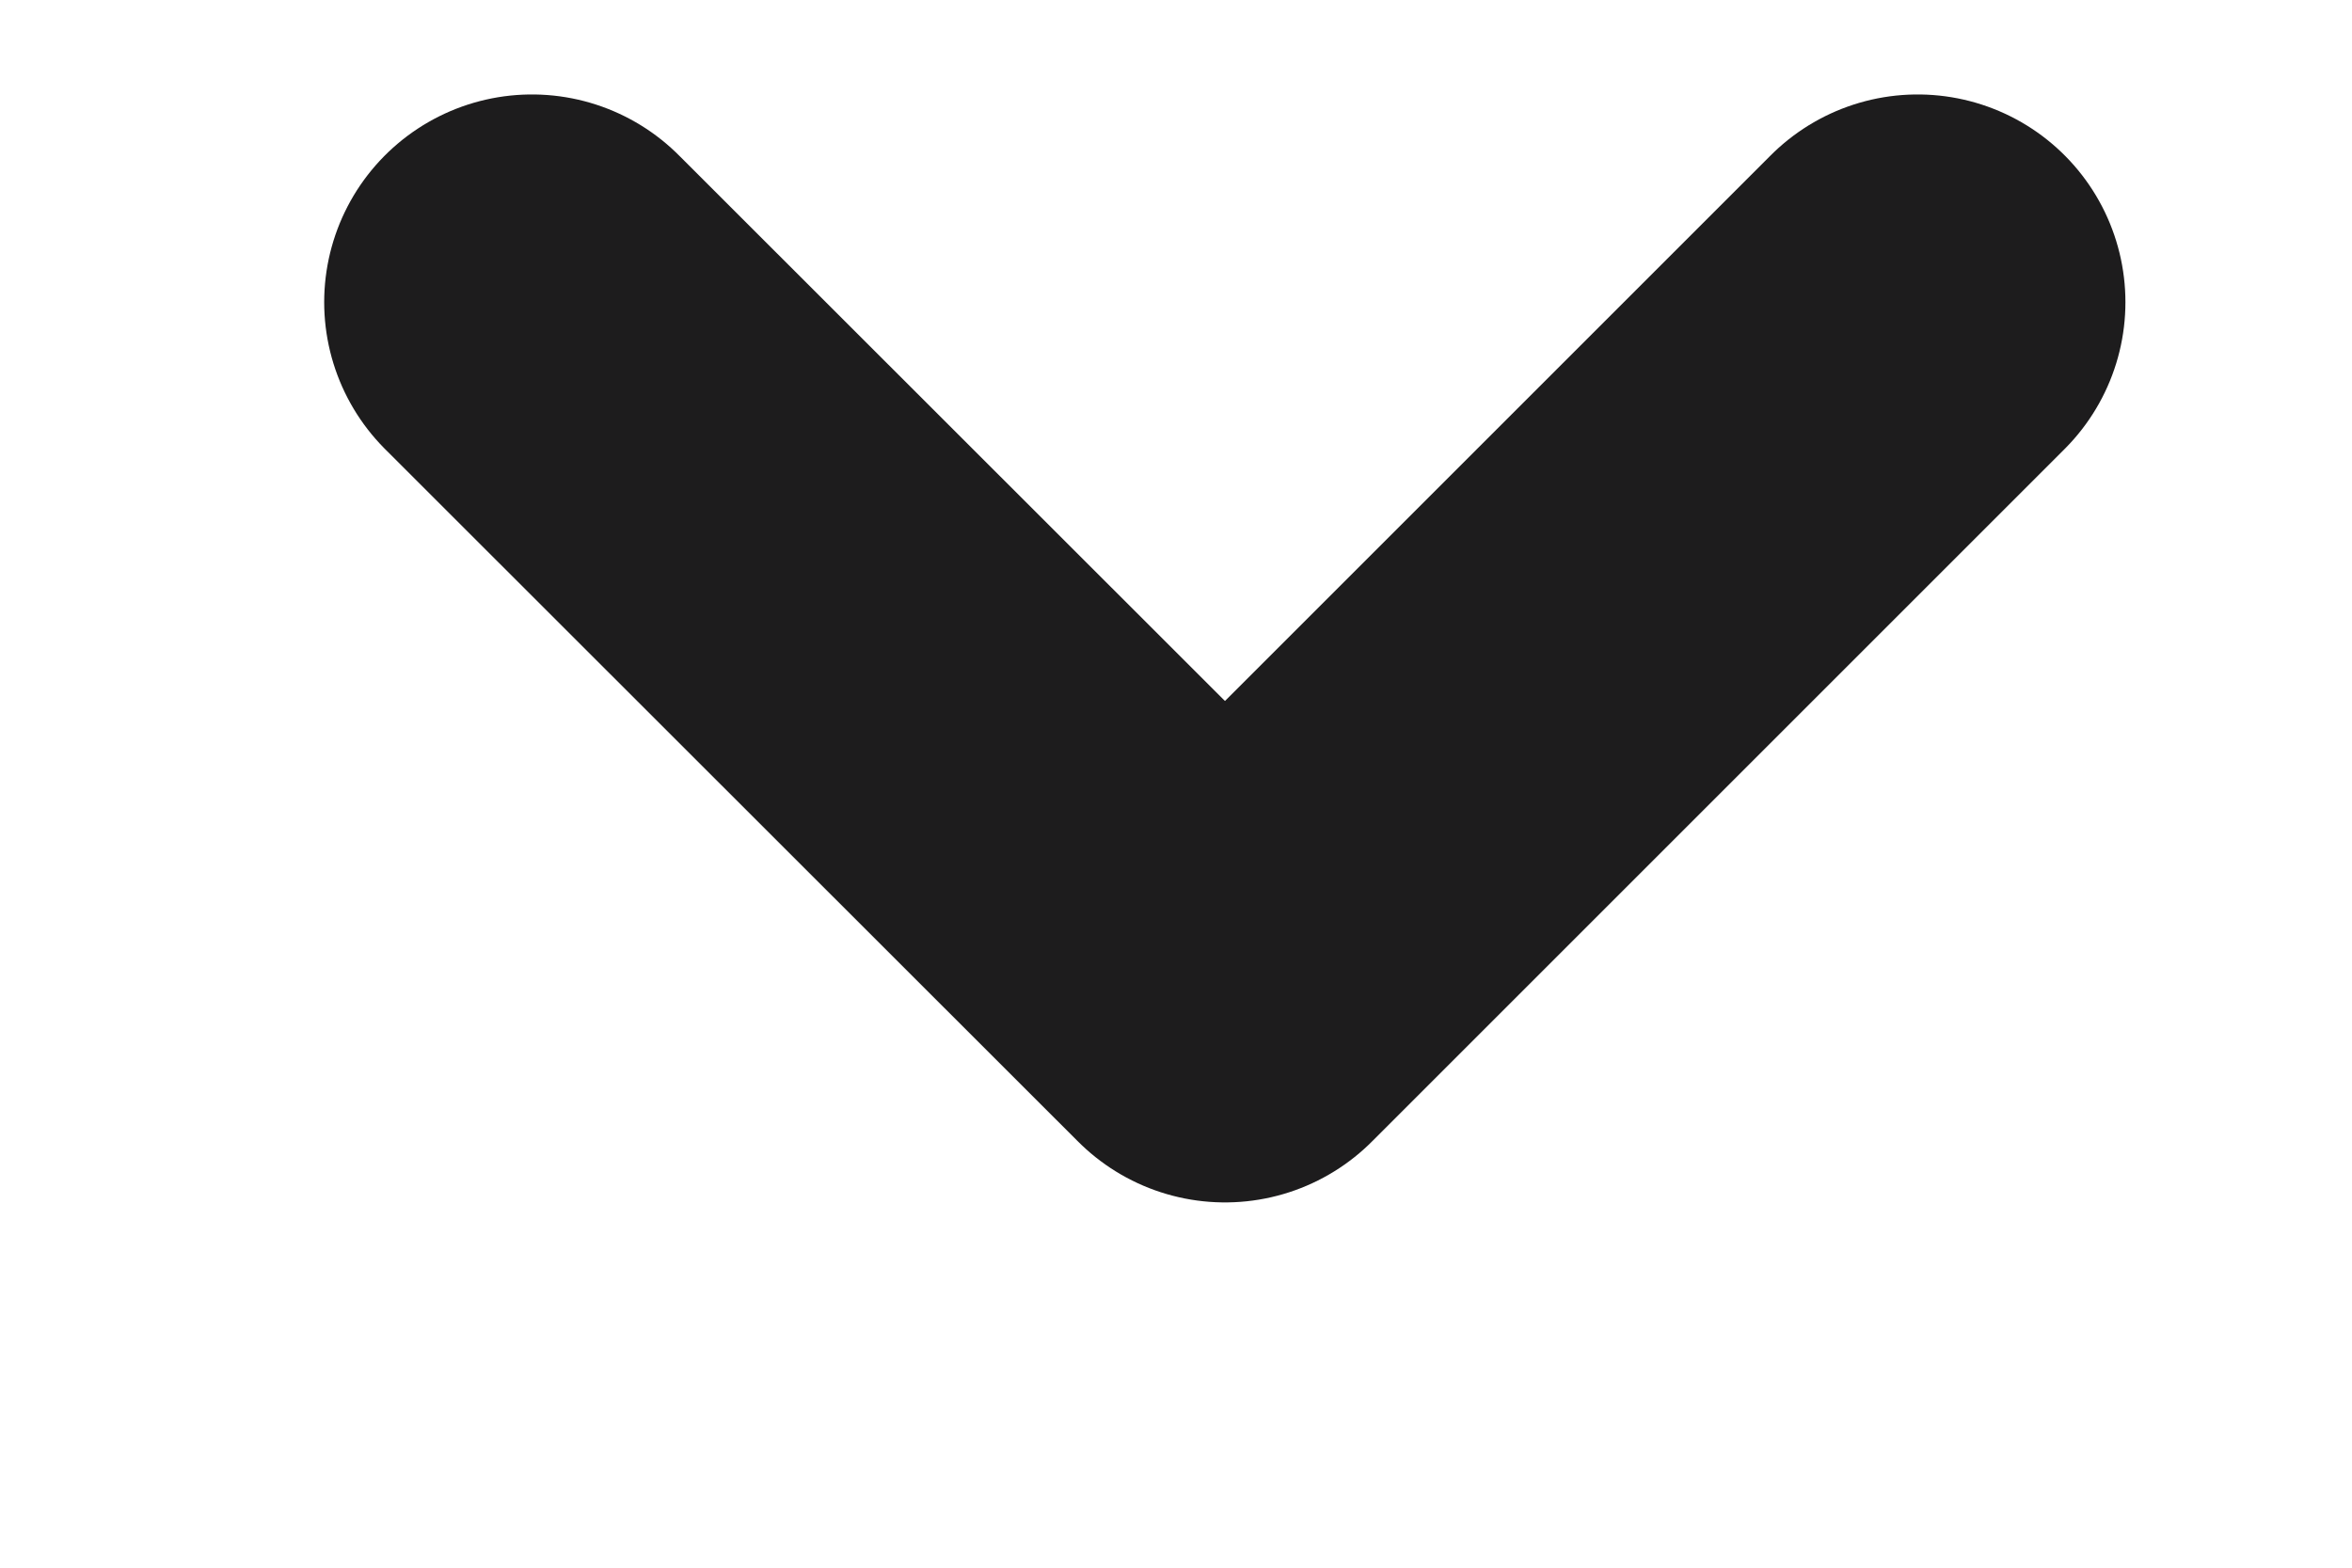
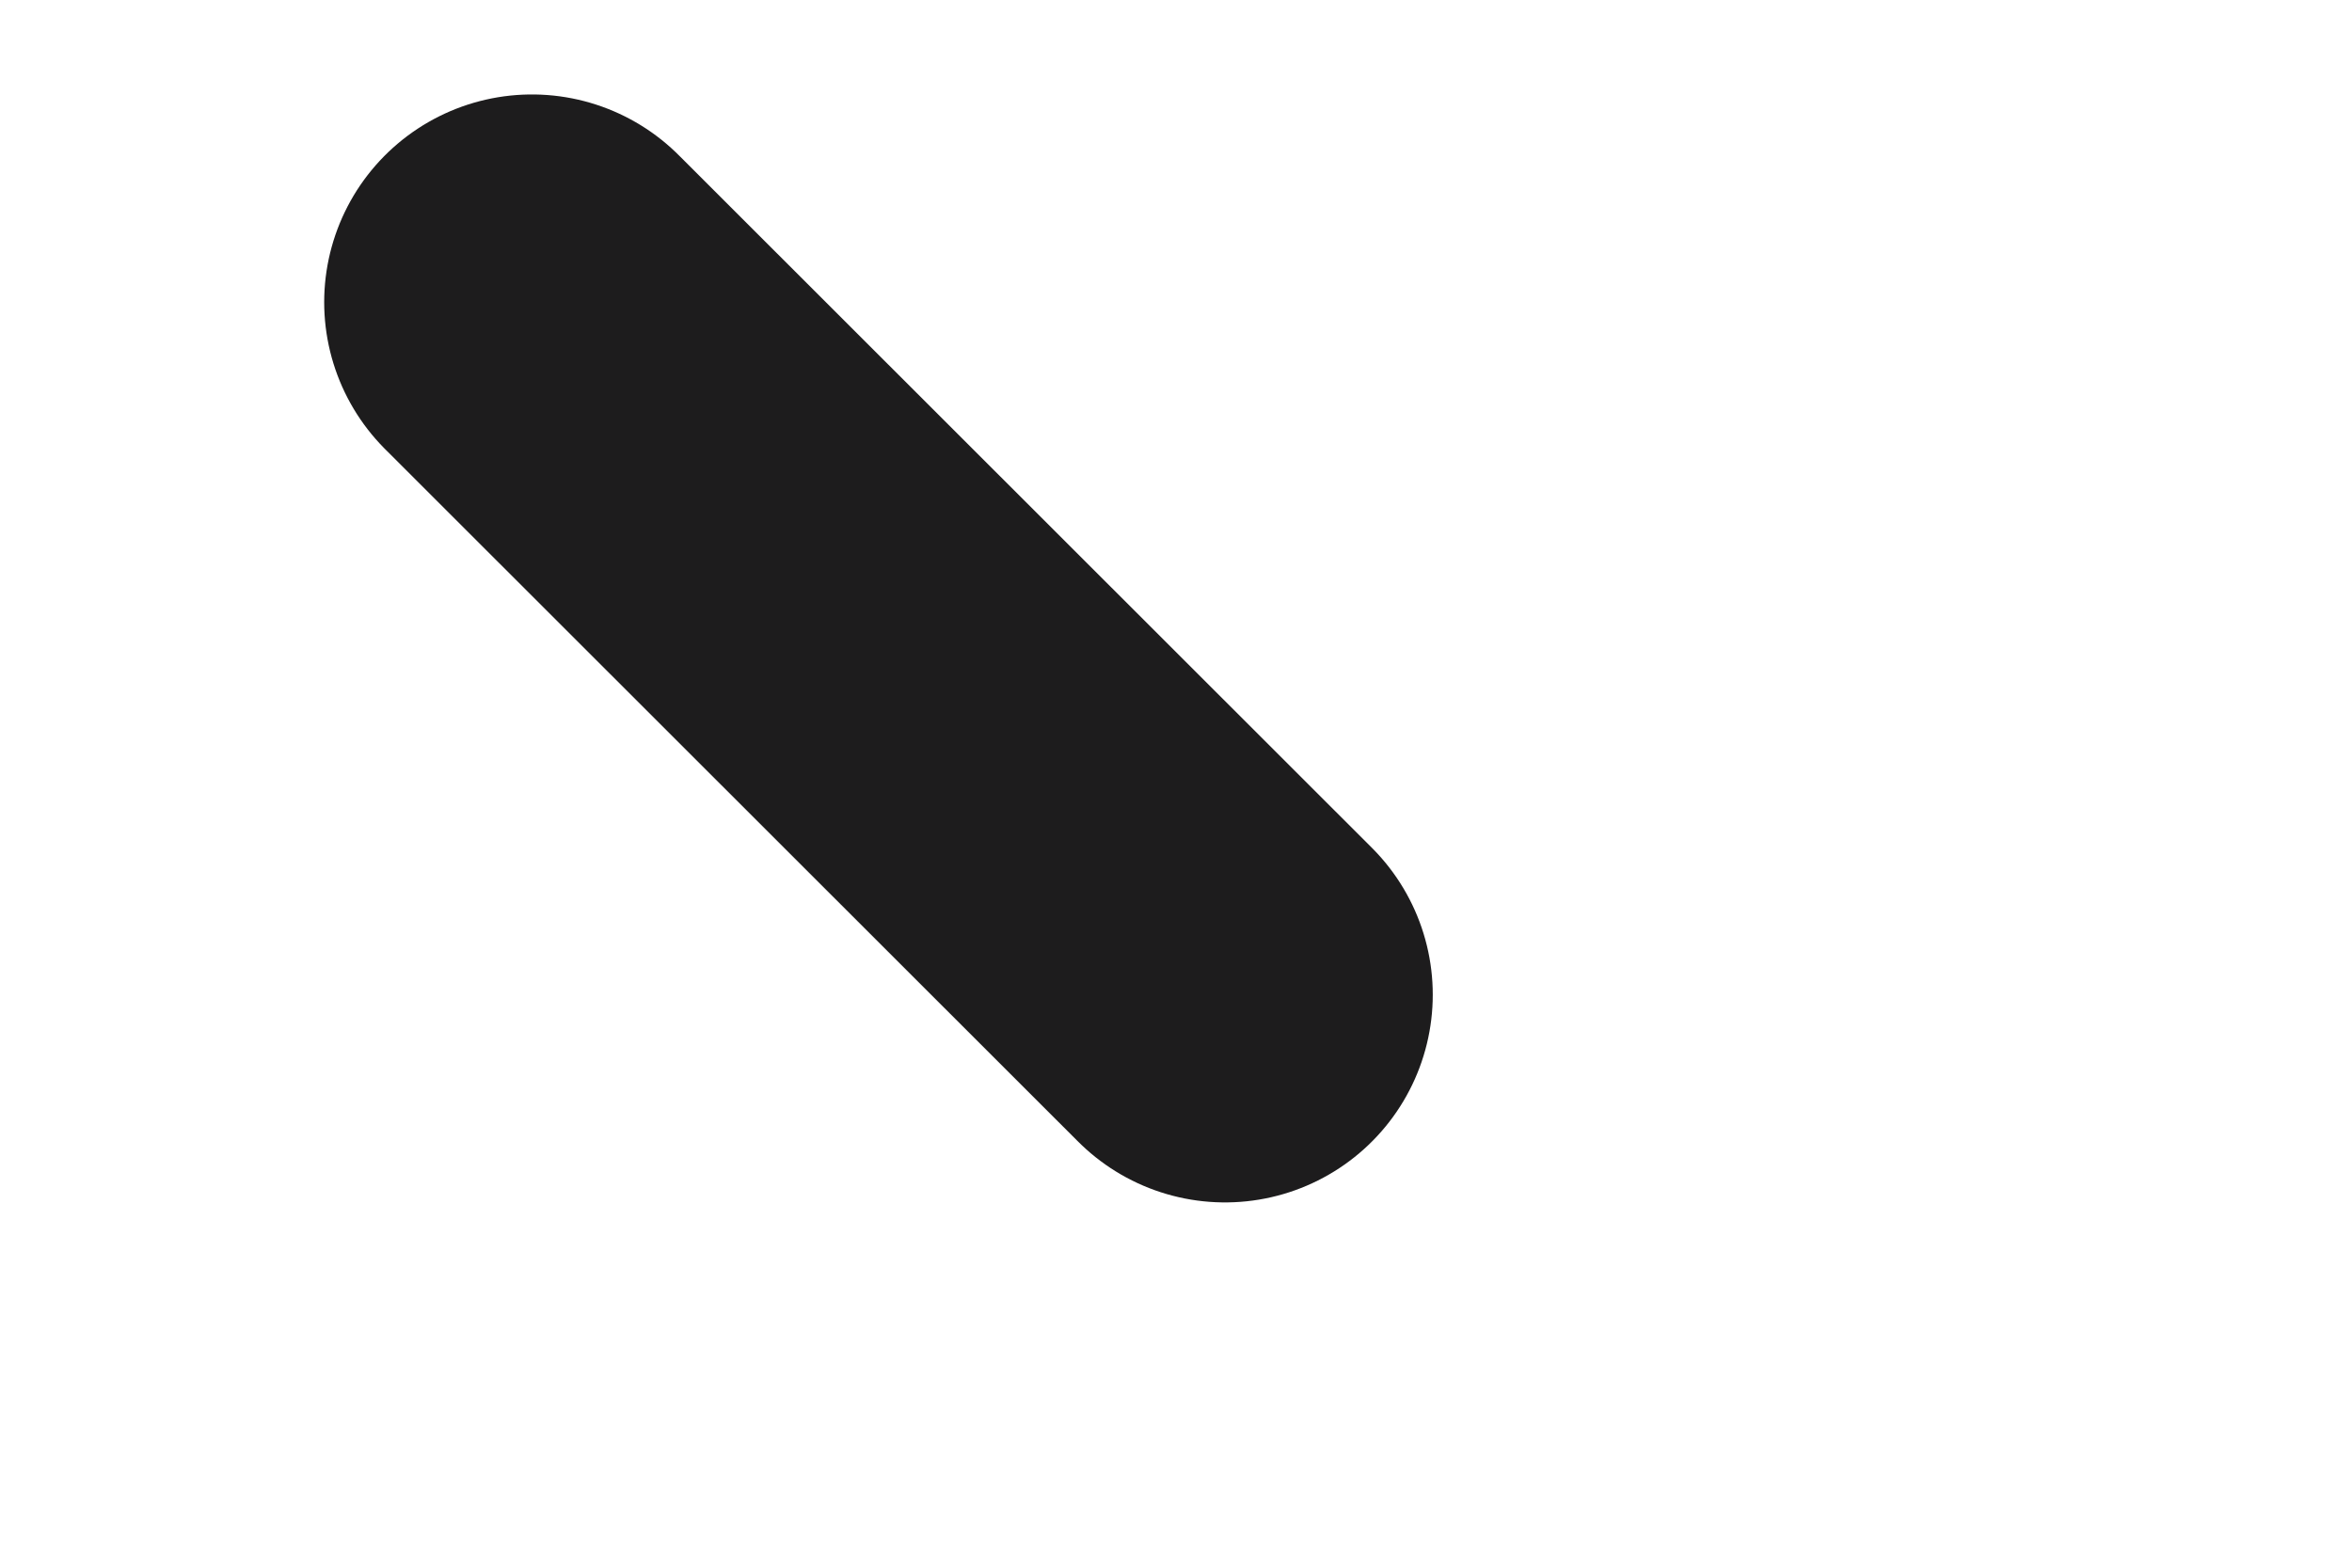
<svg xmlns="http://www.w3.org/2000/svg" width="6" height="4" viewBox="0 0 6 4" fill="none">
-   <path d="M1.357 0.771L3.125 2.538L4.892 0.771" stroke="#1D1C1D" stroke-width="1.06" stroke-linecap="round" stroke-linejoin="round" />
+   <path d="M1.357 0.771L3.125 2.538" stroke="#1D1C1D" stroke-width="1.06" stroke-linecap="round" stroke-linejoin="round" />
</svg>